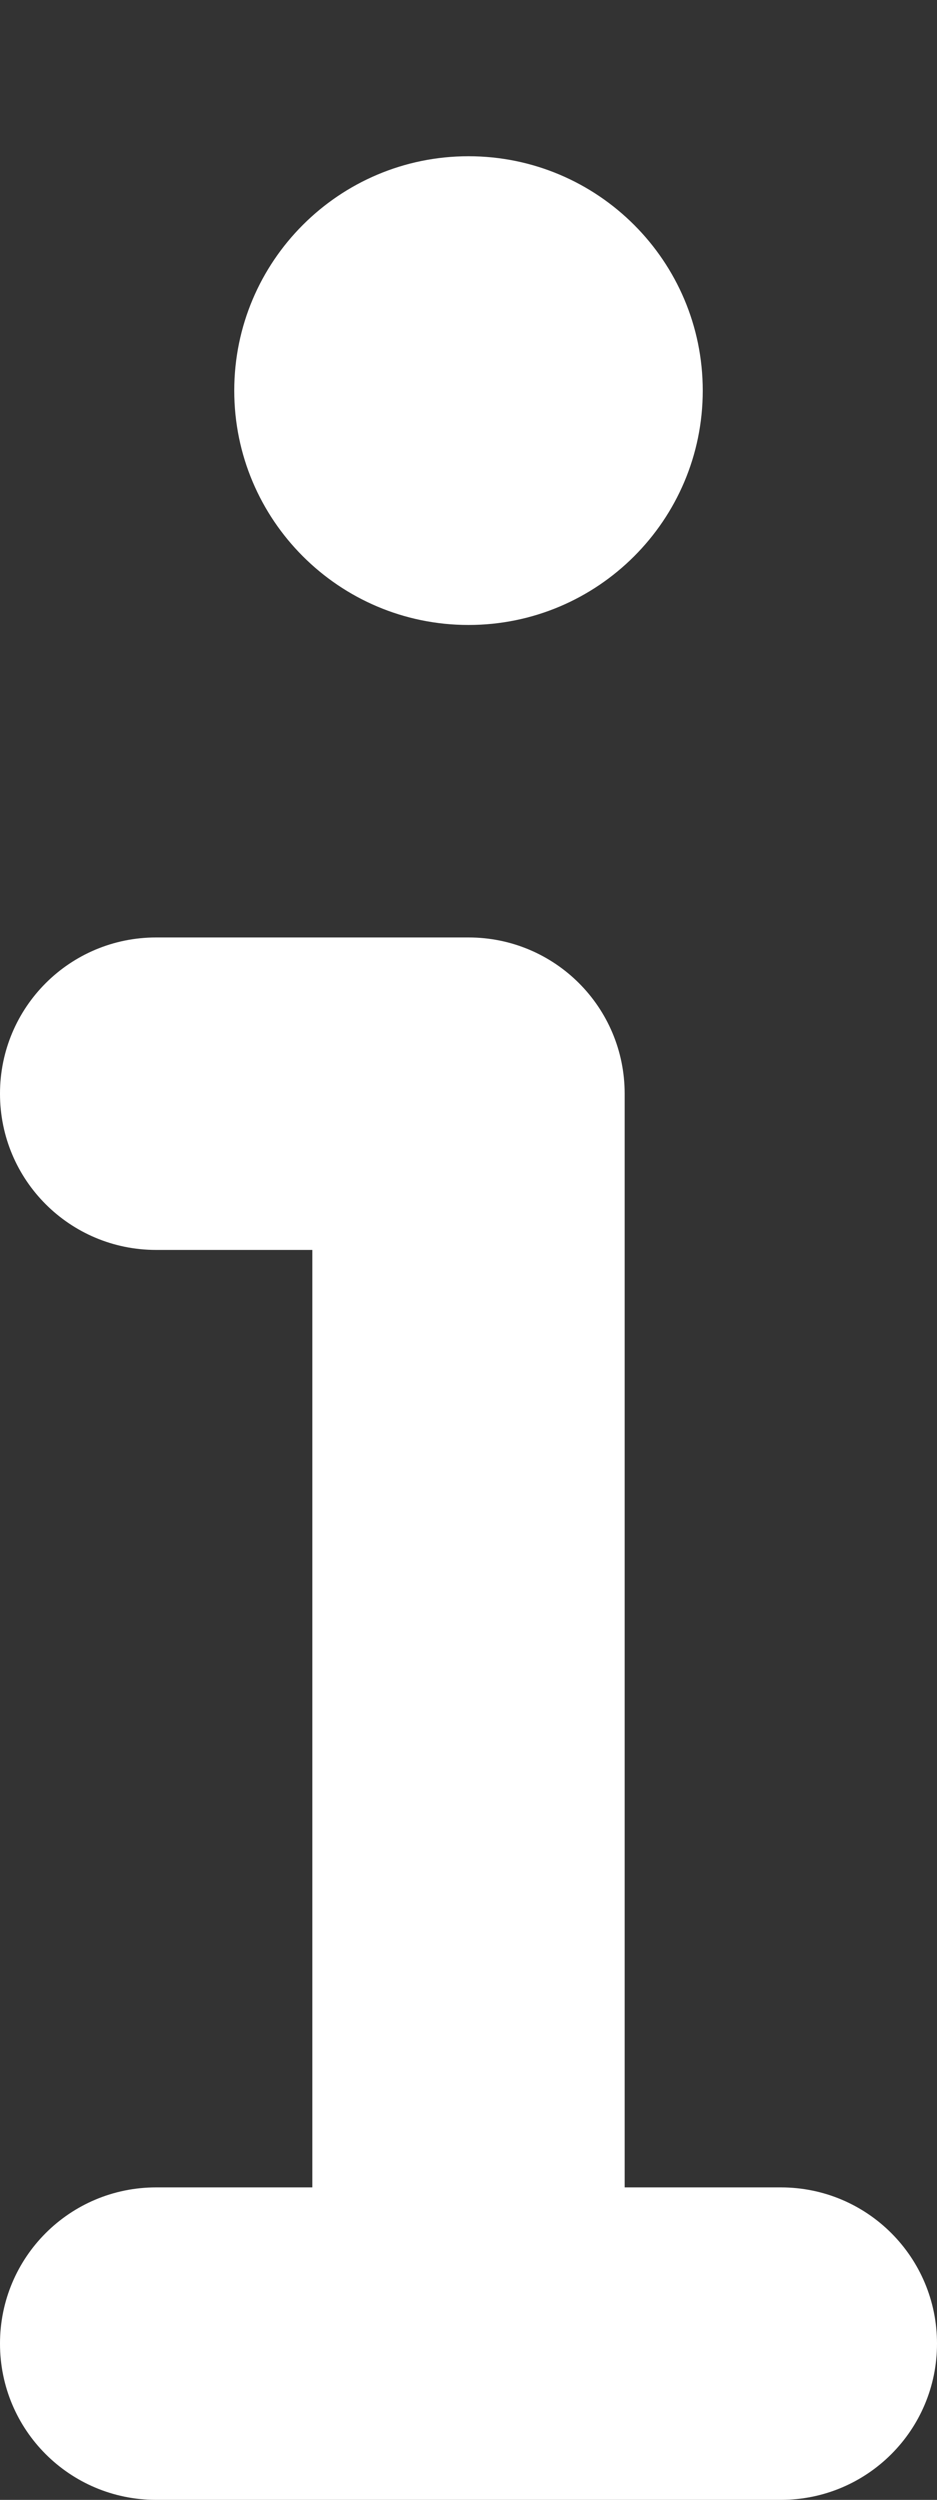
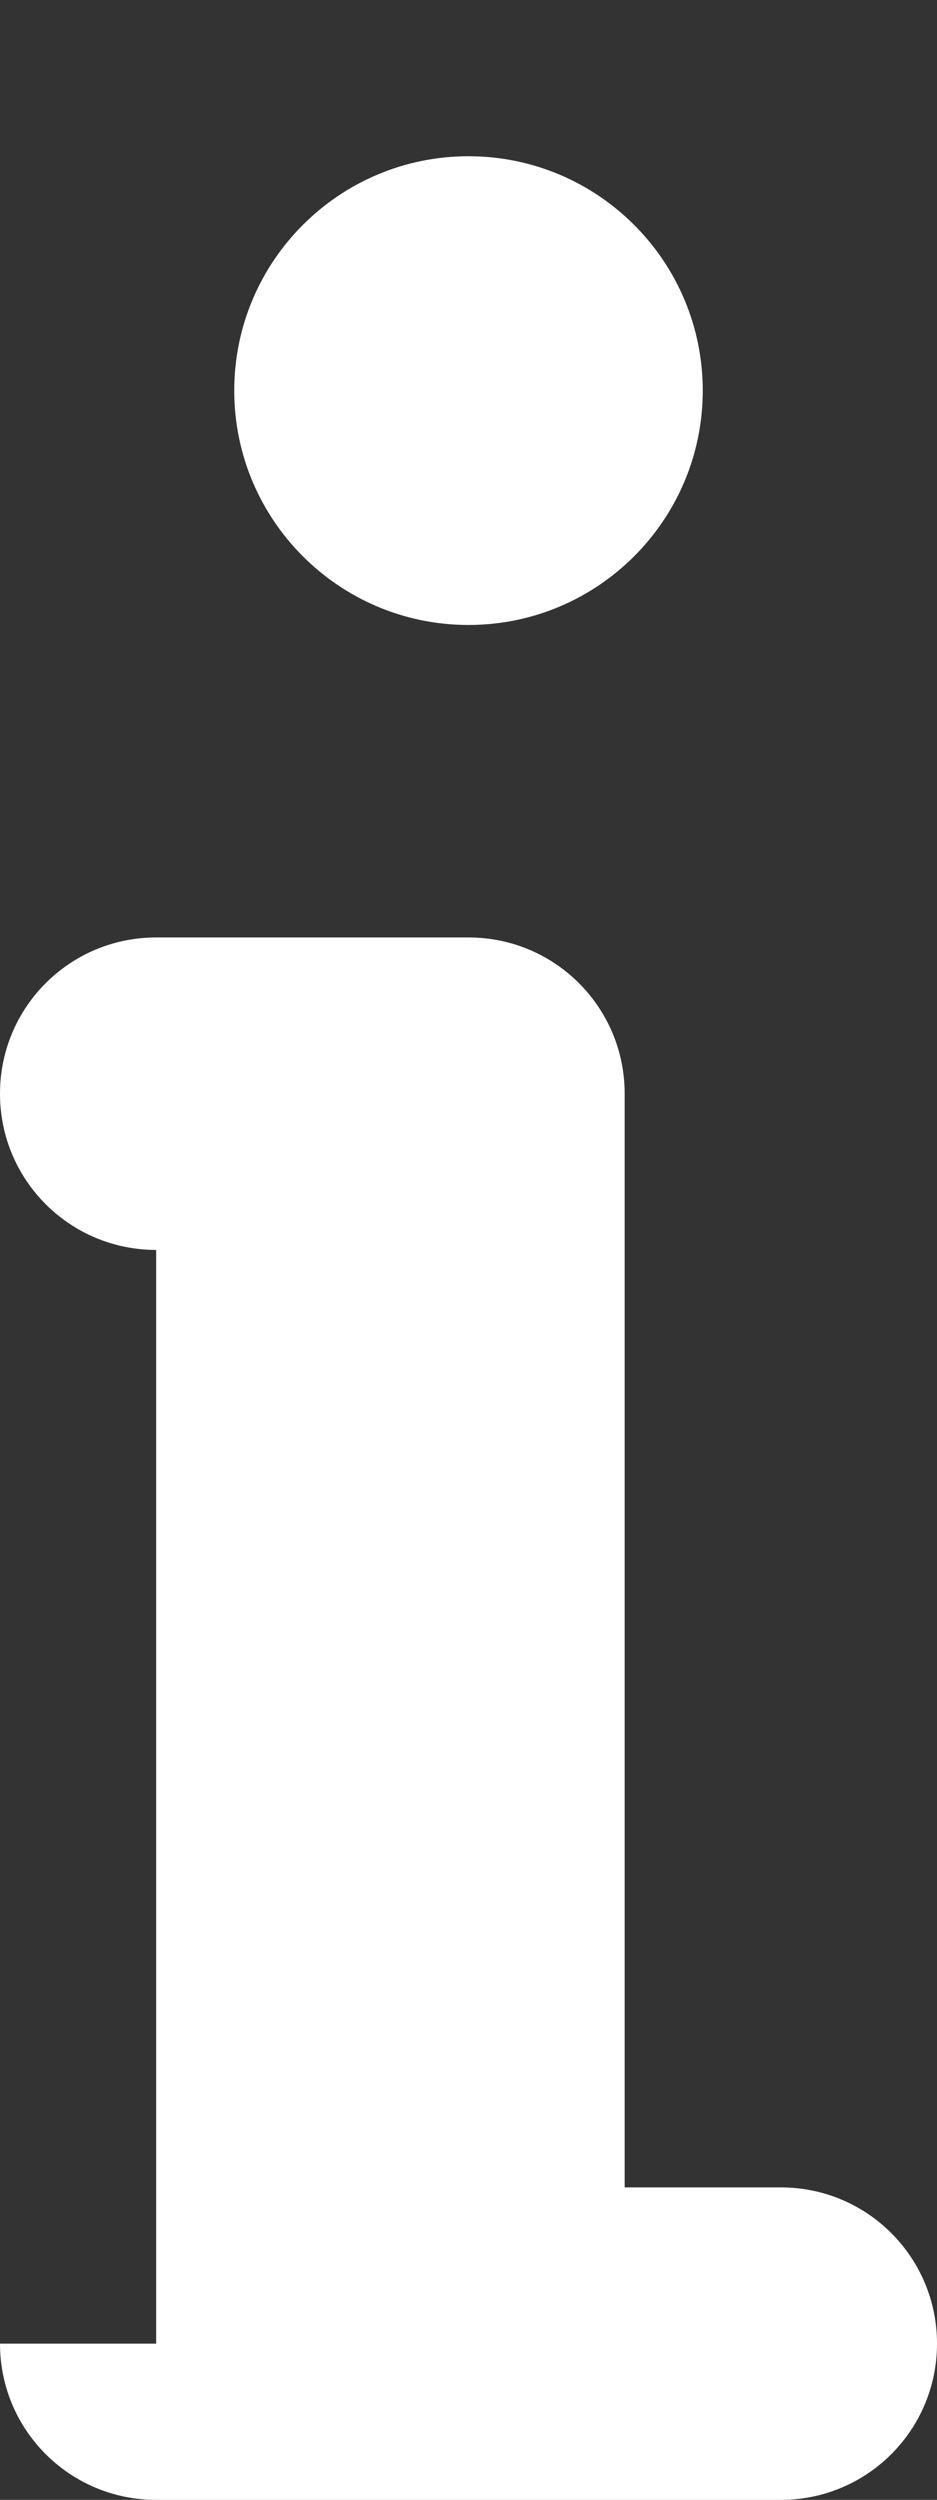
<svg xmlns="http://www.w3.org/2000/svg" version="1.1" id="Ebene_1" x="0px" y="0px" viewBox="0 0 192 512" style="enable-background:new 0 0 192 512;" xml:space="preserve">
  <rect x="0" y="0" width="192" height="512" fill="#333333" stroke="none" />
  <style type="text/css">
	.st0{fill:#FFFFFF;}
</style>
-   <path class="st0" d="M48,80c0-26.5,21.5-48,48-48s48,21.5,48,48s-21.5,48-48,48S48,106.5,48,80z M0,224c0-17.7,14.3-32,32-32h64  c17.7,0,32,14.3,32,32v224h32c17.7,0,32,14.3,32,32s-14.3,32-32,32H32c-17.7,0-32-14.3-32-32s14.3-32,32-32h32V256H32  C14.3,256,0,241.7,0,224z" />
+   <path class="st0" d="M48,80c0-26.5,21.5-48,48-48s48,21.5,48,48s-21.5,48-48,48S48,106.5,48,80z M0,224c0-17.7,14.3-32,32-32h64  c17.7,0,32,14.3,32,32v224h32c17.7,0,32,14.3,32,32s-14.3,32-32,32H32c-17.7,0-32-14.3-32-32h32V256H32  C14.3,256,0,241.7,0,224z" />
</svg>